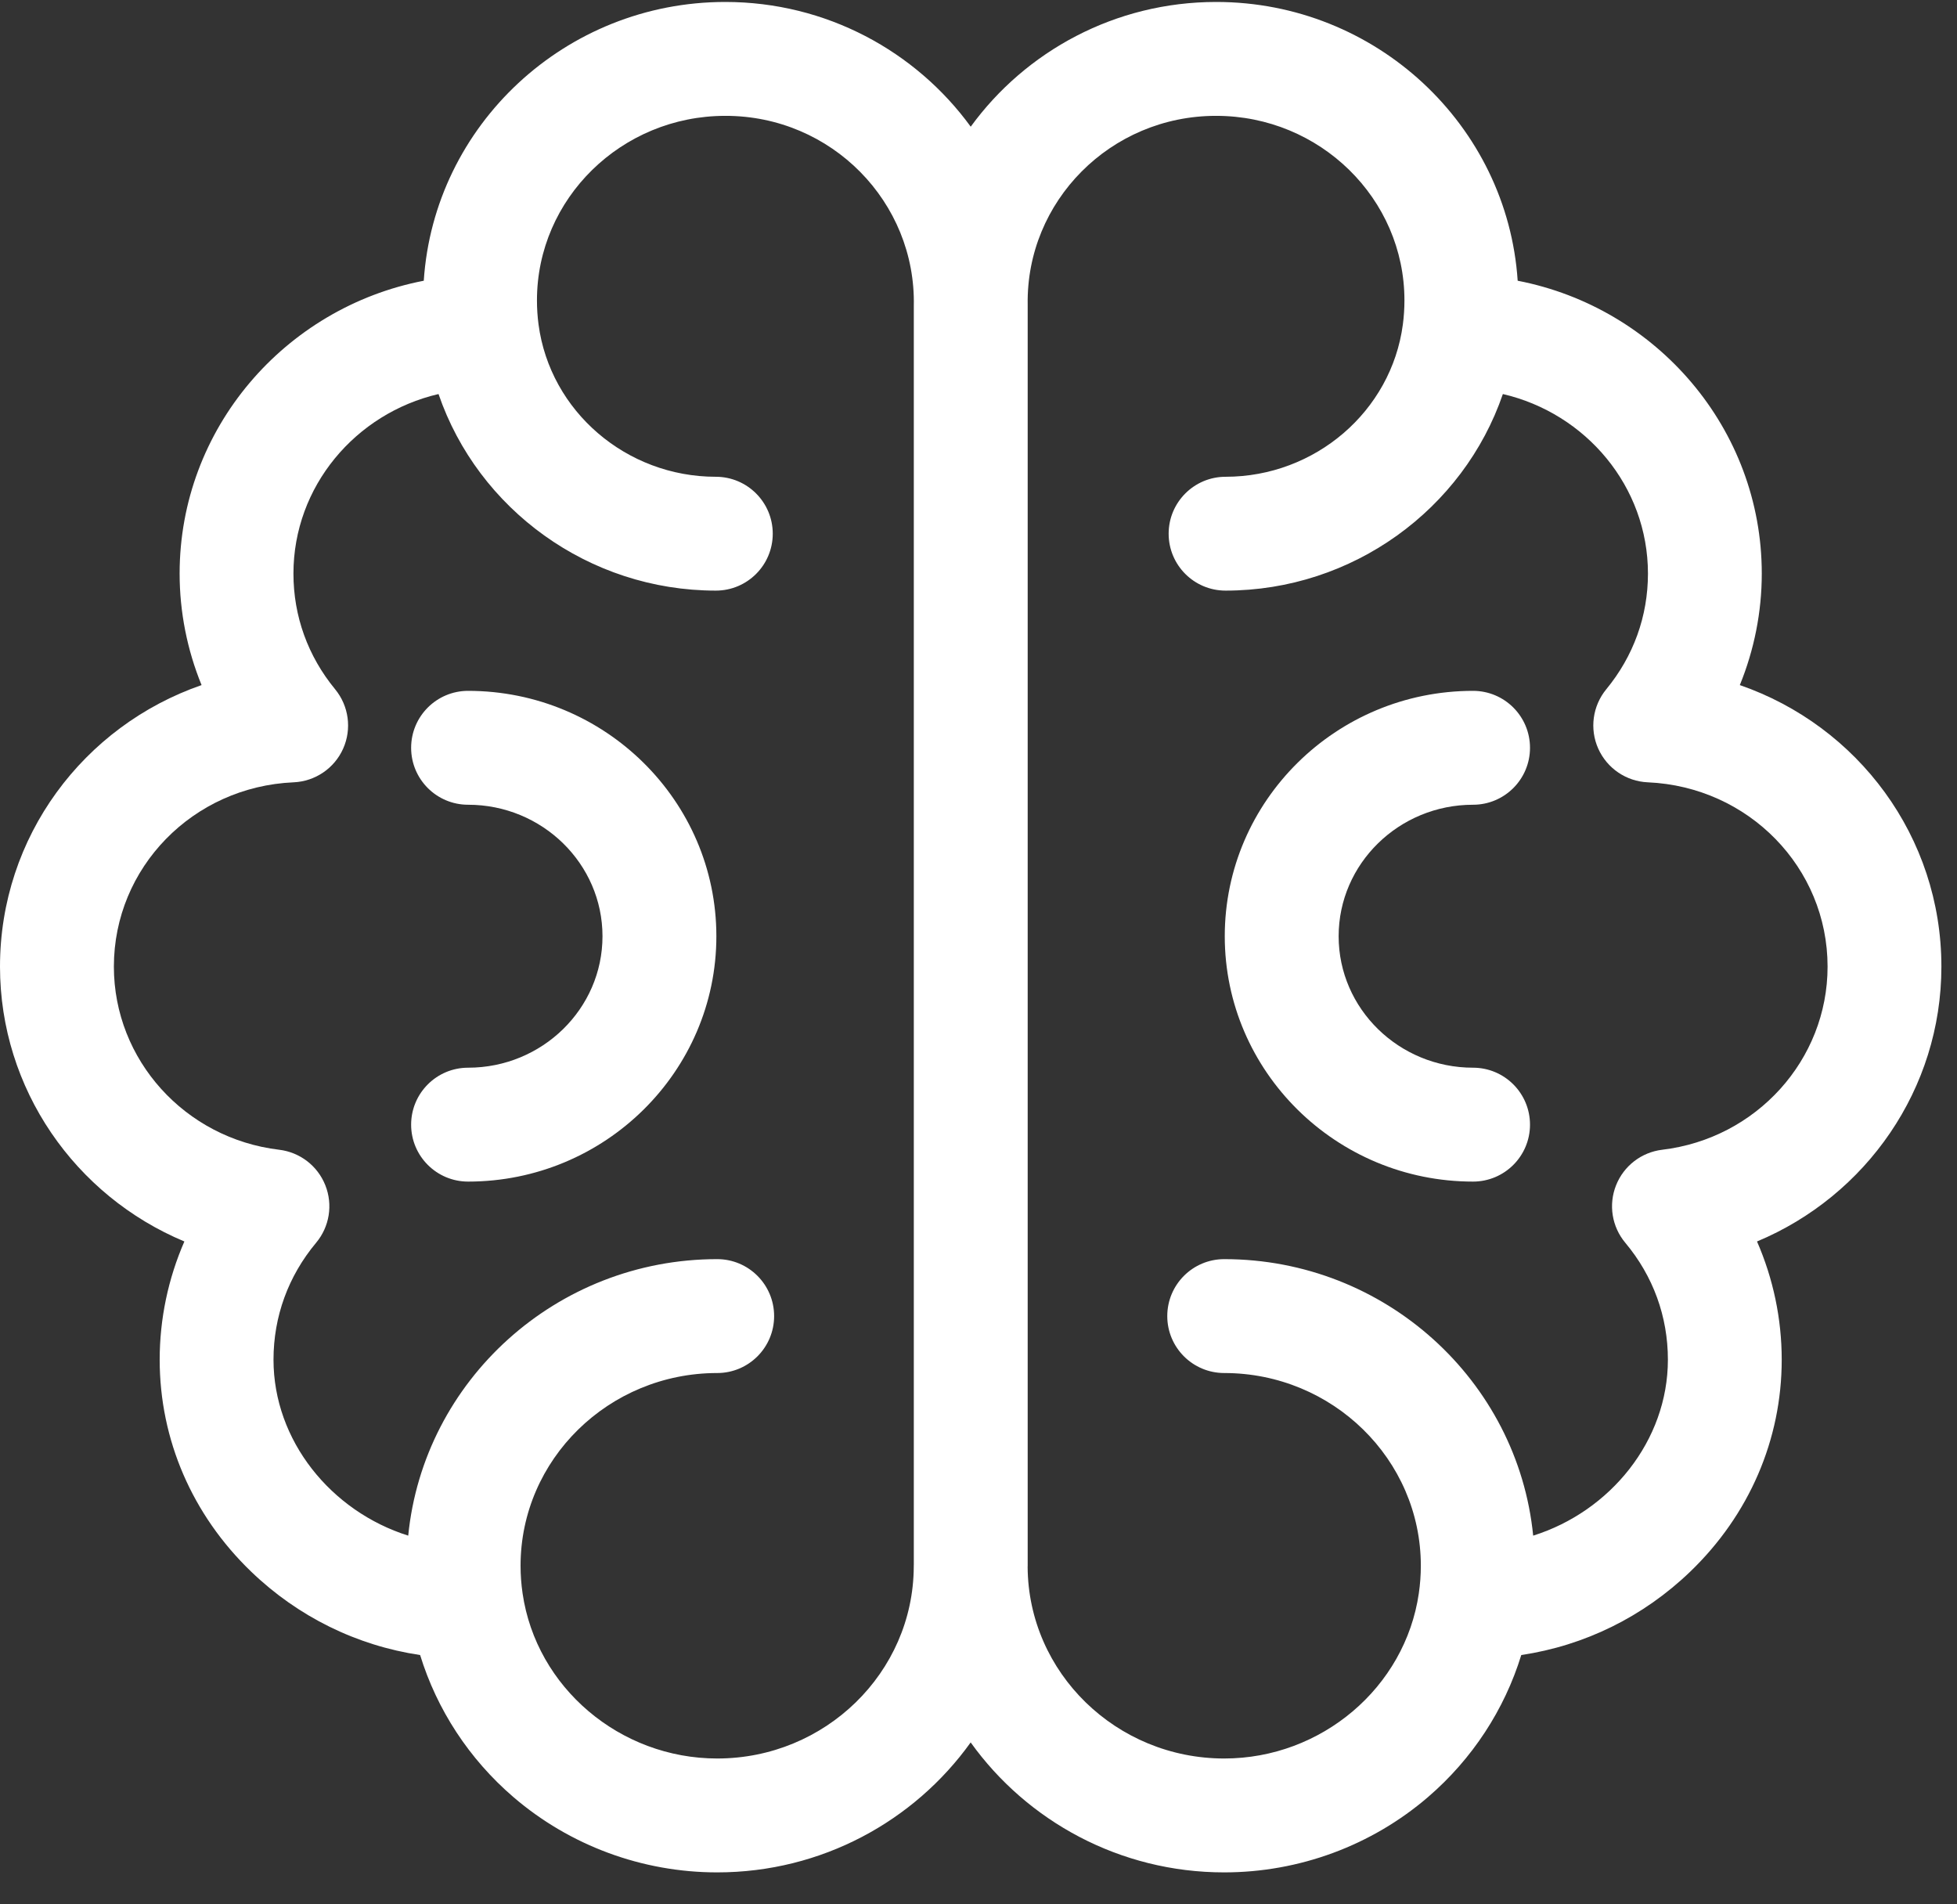
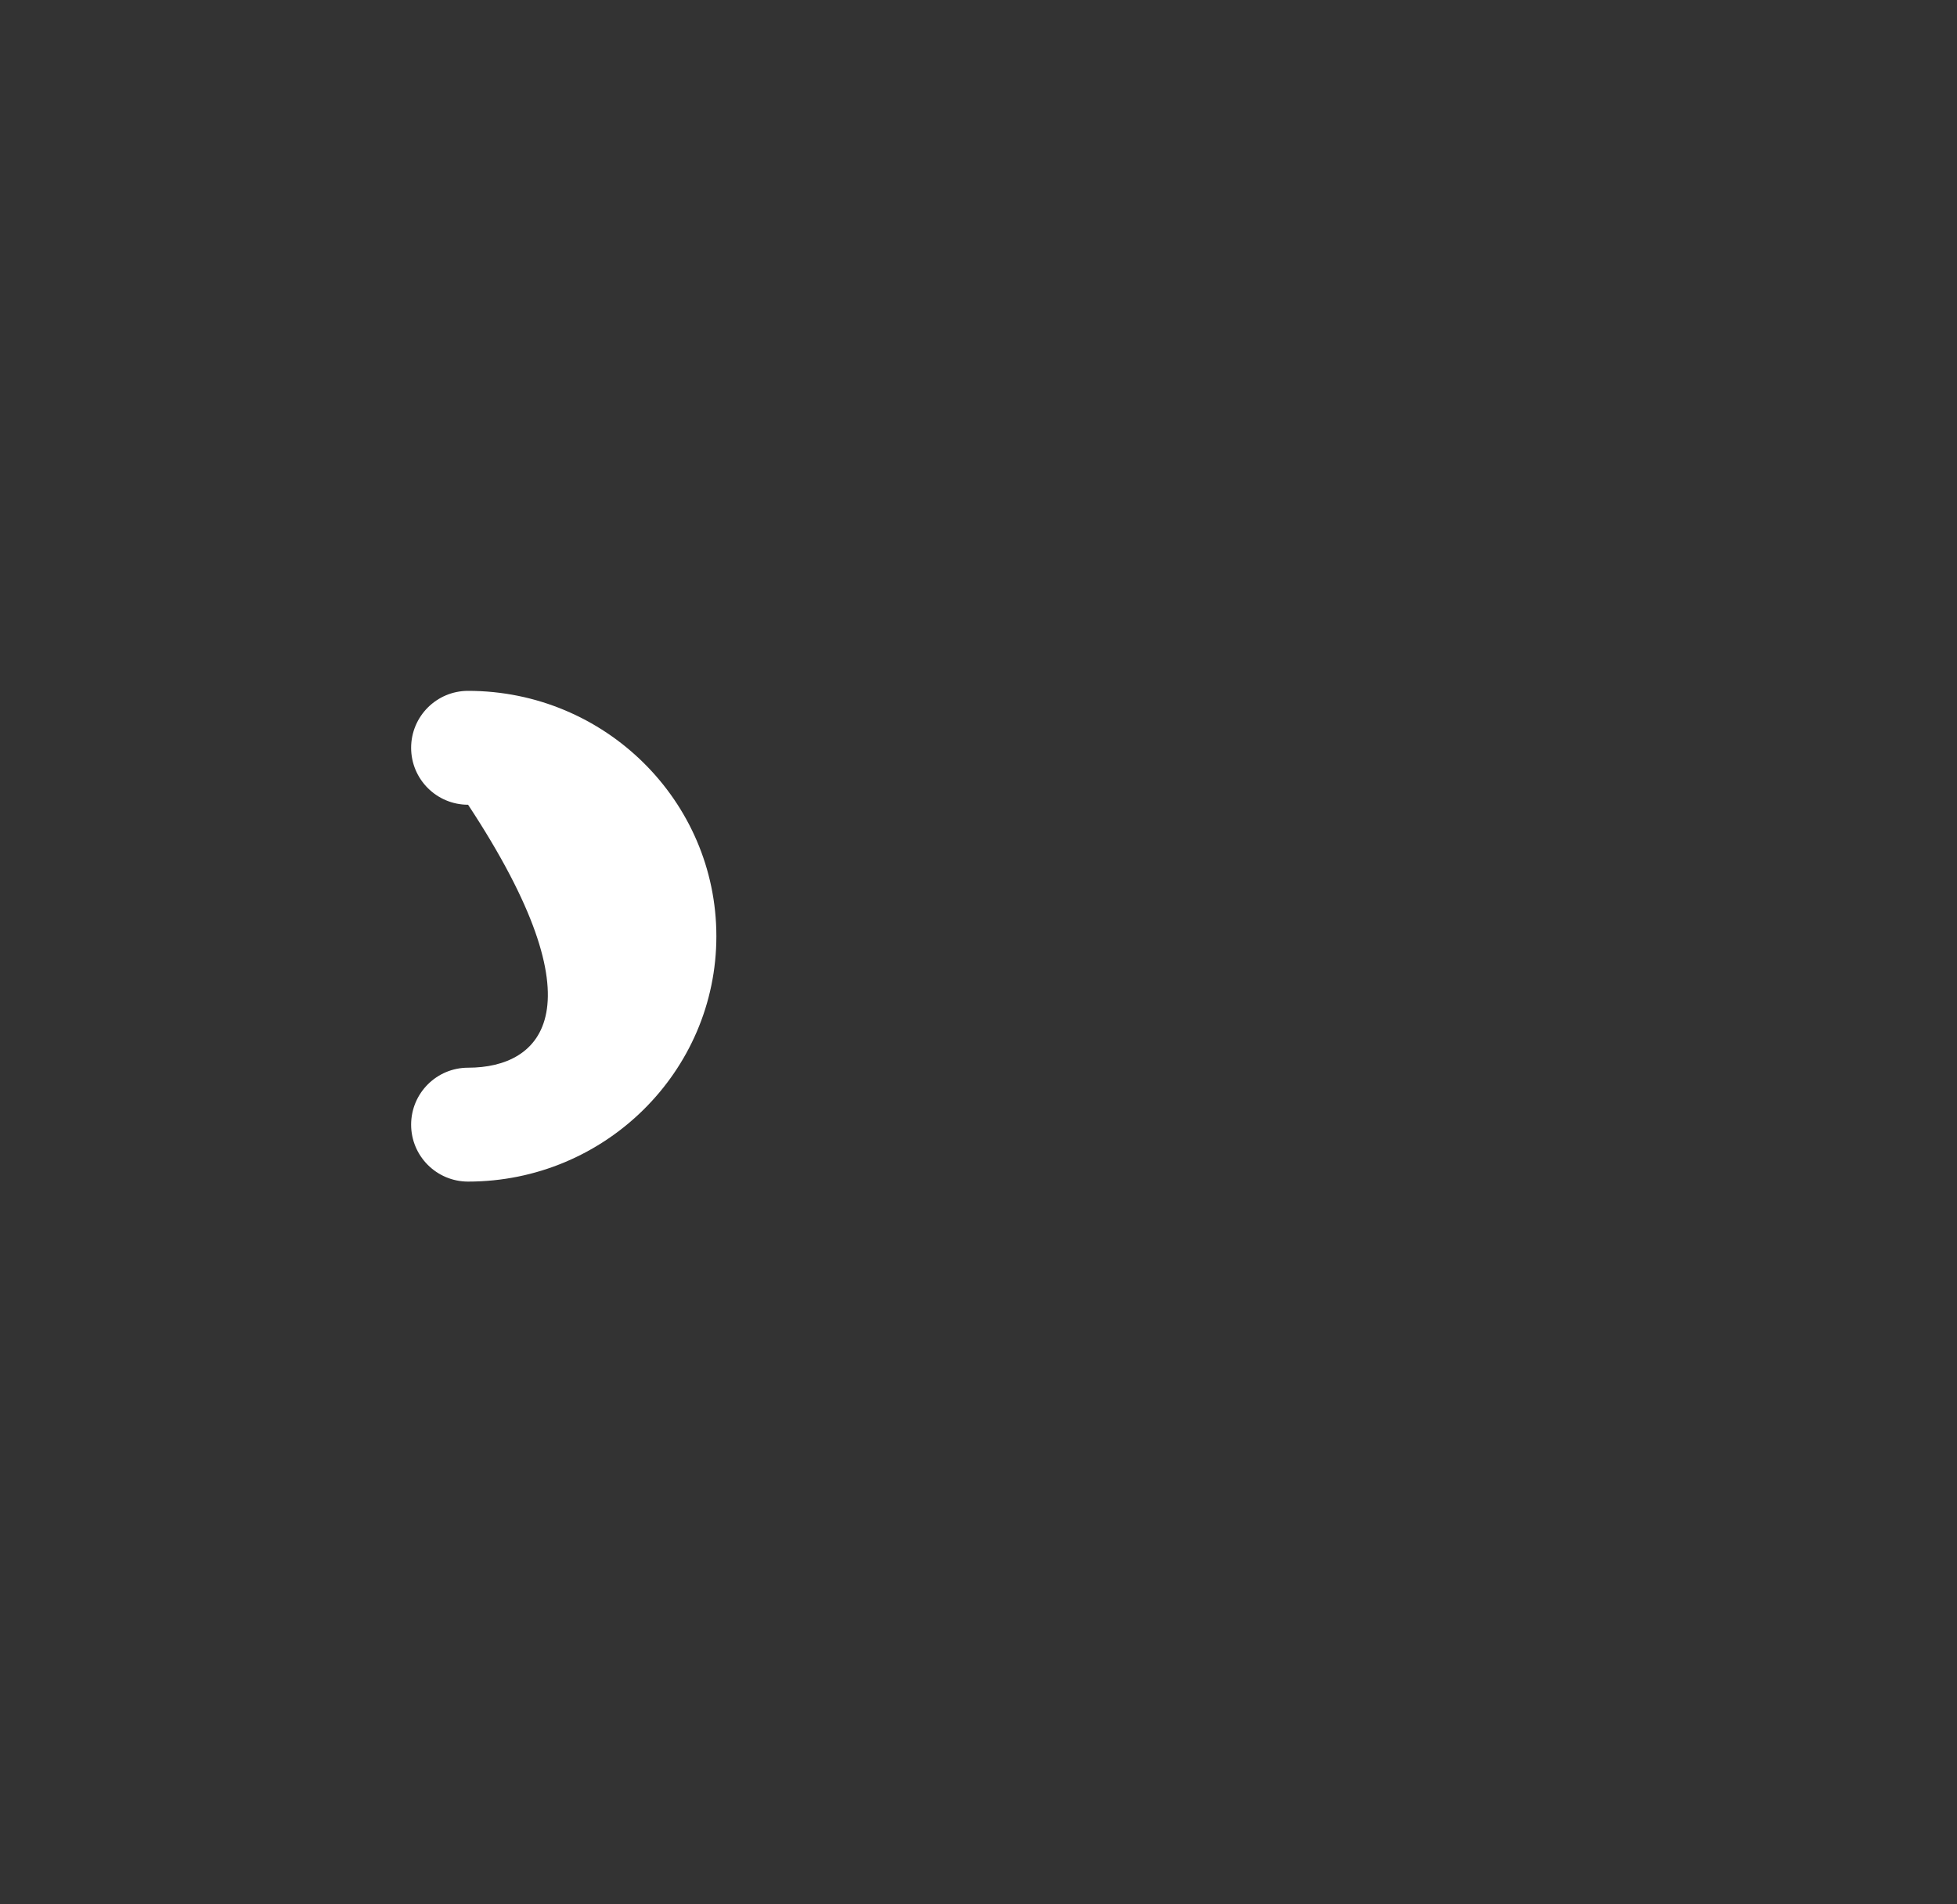
<svg xmlns="http://www.w3.org/2000/svg" width="37" height="36" viewBox="0 0 37 36" fill="none">
  <rect x="0" y="0" width="37" height="36" fill="#333333" stroke="none" />
-   <path d="M8.85 13.06C8.255 13.06 7.773 13.542 7.773 14.137C7.773 14.731 8.255 15.213 8.85 15.213C10.251 15.213 11.391 16.328 11.391 17.699C11.391 19.069 10.251 20.184 8.85 20.184C8.255 20.184 7.773 20.666 7.773 21.261C7.773 21.855 8.255 22.337 8.85 22.337C11.438 22.337 13.544 20.256 13.544 17.699C13.544 15.141 11.438 13.06 8.85 13.06Z" fill="white" />
-   <path d="M36.705 18.273C36.705 15.817 35.126 13.723 32.894 12.951C33.166 12.285 33.309 11.569 33.309 10.843C33.309 8.105 31.321 5.815 28.694 5.307C28.499 2.369 26.017 0.037 22.994 0.037C21.083 0.037 19.39 0.969 18.353 2.395C17.315 0.969 15.622 0.037 13.712 0.037C10.688 0.037 8.206 2.369 8.012 5.307C5.384 5.815 3.396 8.105 3.396 10.843C3.396 11.569 3.539 12.285 3.811 12.951C1.58 13.723 0 15.817 0 18.273C0 20.586 1.421 22.607 3.486 23.469C3.18 24.17 3.019 24.931 3.019 25.704C3.019 27.214 3.633 28.637 4.748 29.71C5.635 30.564 6.747 31.109 7.943 31.287C8.261 32.32 8.869 33.252 9.705 33.971C10.773 34.889 12.142 35.396 13.559 35.396C15.537 35.396 17.288 34.424 18.352 32.939C19.416 34.424 21.168 35.396 23.145 35.396C24.563 35.396 25.933 34.889 27 33.971C27.836 33.252 28.444 32.32 28.762 31.287C29.958 31.109 31.07 30.564 31.957 29.71C33.072 28.637 33.686 27.214 33.686 25.704C33.686 24.931 33.525 24.17 33.219 23.469C35.284 22.607 36.705 20.586 36.705 18.273ZM13.56 33.243C11.721 33.243 10.139 31.901 9.88 30.121C9.88 30.12 9.88 30.12 9.88 30.12C9.855 29.949 9.842 29.774 9.842 29.599C9.842 27.59 11.51 25.956 13.56 25.956C14.154 25.956 14.636 25.474 14.636 24.88C14.636 24.285 14.154 23.803 13.56 23.803C10.518 23.803 8.009 26.1 7.718 29.03C6.26 28.571 5.171 27.234 5.171 25.704C5.171 24.888 5.45 24.124 5.976 23.494C6.23 23.191 6.297 22.774 6.151 22.407C6.005 22.039 5.67 21.782 5.278 21.735C3.496 21.523 2.153 20.035 2.153 18.273C2.153 16.402 3.646 14.872 5.551 14.789C5.959 14.771 6.322 14.525 6.488 14.152C6.654 13.78 6.595 13.345 6.336 13.03C5.821 12.404 5.548 11.648 5.548 10.843C5.548 9.197 6.721 7.814 8.291 7.449C9.037 9.626 11.131 11.165 13.534 11.165C14.128 11.165 14.61 10.684 14.61 10.089C14.61 9.495 14.128 9.013 13.534 9.013C11.841 9.013 10.401 7.776 10.182 6.135C10.162 5.985 10.152 5.831 10.152 5.678C10.152 3.755 11.749 2.19 13.712 2.19C15.722 2.187 17.319 3.822 17.277 5.785V29.576C17.277 29.584 17.276 29.592 17.276 29.6C17.276 29.607 17.276 29.615 17.276 29.623C17.264 31.621 15.601 33.243 13.56 33.243ZM31.427 21.735C31.035 21.782 30.7 22.039 30.554 22.407C30.408 22.774 30.475 23.191 30.729 23.494C31.256 24.124 31.534 24.888 31.534 25.704C31.534 27.234 30.446 28.572 28.987 29.03C28.696 26.1 26.188 23.803 23.146 23.803C22.551 23.803 22.069 24.285 22.069 24.88C22.069 25.474 22.551 25.956 23.146 25.956C25.195 25.956 26.863 27.59 26.863 29.599C26.863 29.774 26.85 29.949 26.825 30.12C26.825 30.12 26.825 30.12 26.825 30.121C26.566 31.901 24.984 33.243 23.146 33.243C21.104 33.243 19.442 31.621 19.429 29.623C19.429 29.615 19.43 29.607 19.43 29.599V5.761C19.397 3.807 20.995 2.188 22.994 2.19C24.956 2.19 26.553 3.755 26.553 5.678C26.553 5.831 26.543 5.985 26.523 6.135C26.305 7.776 24.864 9.013 23.171 9.013C22.577 9.013 22.095 9.495 22.095 10.089C22.095 10.684 22.577 11.165 23.171 11.165C25.574 11.165 27.668 9.626 28.414 7.449C29.984 7.814 31.157 9.196 31.157 10.843C31.157 11.648 30.884 12.404 30.369 13.03C30.11 13.345 30.051 13.78 30.217 14.152C30.384 14.525 30.746 14.771 31.154 14.789C33.06 14.872 34.553 16.402 34.553 18.273C34.553 20.035 33.209 21.523 31.427 21.735Z" fill="white" />
-   <path d="M27.85 15.213C28.445 15.213 28.927 14.731 28.927 14.137C28.927 13.542 28.445 13.06 27.85 13.06C25.262 13.06 23.156 15.141 23.156 17.699C23.156 20.256 25.262 22.337 27.85 22.337C28.445 22.337 28.927 21.855 28.927 21.261C28.927 20.666 28.445 20.184 27.85 20.184C26.449 20.184 25.309 19.069 25.309 17.699C25.309 16.328 26.449 15.213 27.85 15.213Z" fill="white" />
+   <path d="M8.85 13.06C8.255 13.06 7.773 13.542 7.773 14.137C7.773 14.731 8.255 15.213 8.85 15.213C11.391 19.069 10.251 20.184 8.85 20.184C8.255 20.184 7.773 20.666 7.773 21.261C7.773 21.855 8.255 22.337 8.85 22.337C11.438 22.337 13.544 20.256 13.544 17.699C13.544 15.141 11.438 13.06 8.85 13.06Z" fill="white" />
</svg>